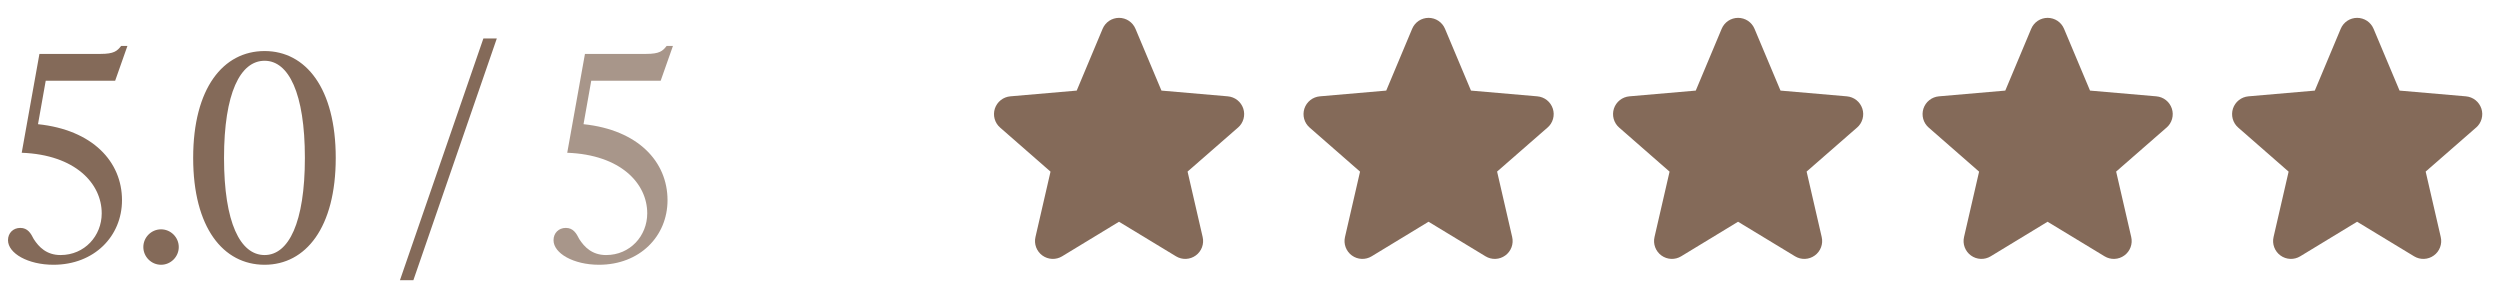
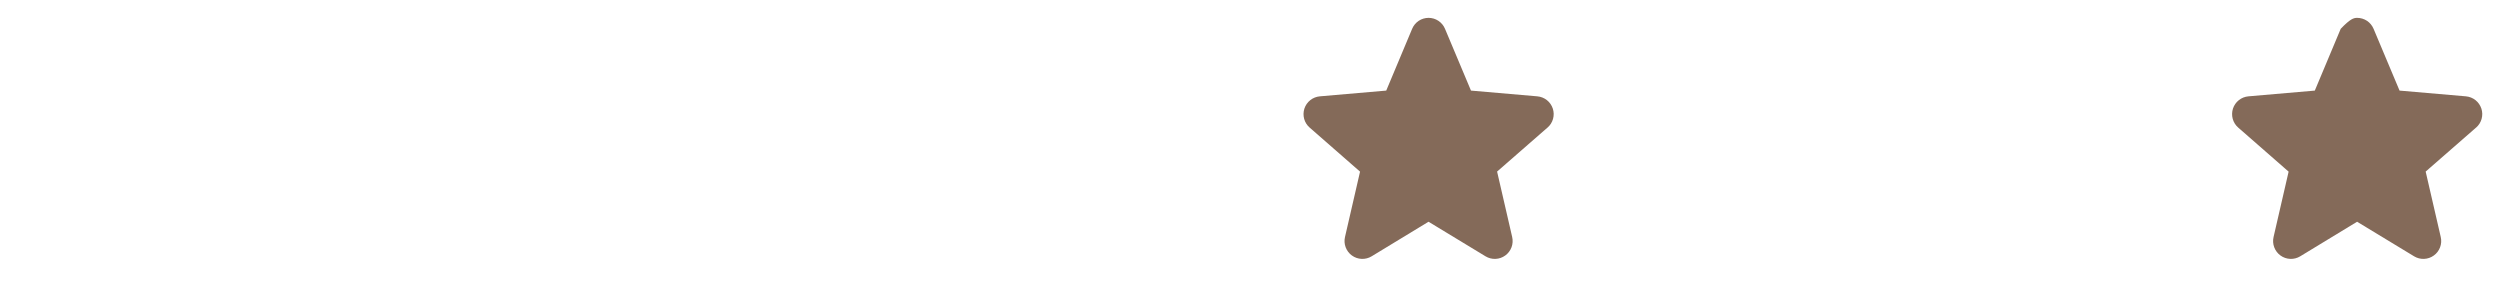
<svg xmlns="http://www.w3.org/2000/svg" width="105" height="12" viewBox="0 0 105 12" fill="none">
-   <path d="M2.244 11.12C1.176 11.12 0.336 10.64 0.336 10.088C0.336 9.788 0.552 9.572 0.852 9.572C1.164 9.572 1.296 9.8 1.416 10.04C1.632 10.376 1.956 10.712 2.544 10.712C3.552 10.712 4.272 9.908 4.272 8.96C4.272 7.712 3.168 6.5 0.912 6.416L1.656 2.264H4.224C4.788 2.264 4.92 2.144 5.088 1.928H5.352L4.836 3.392H1.92L1.596 5.216C3.888 5.456 5.124 6.788 5.124 8.408C5.124 9.92 3.96 11.12 2.244 11.12ZM6.764 11.12C6.356 11.12 6.02 10.784 6.02 10.376C6.02 9.968 6.356 9.632 6.764 9.632C7.172 9.632 7.508 9.968 7.508 10.376C7.508 10.784 7.172 11.12 6.764 11.12ZM11.113 11.12C9.373 11.12 8.113 9.56 8.113 6.632C8.113 3.704 9.373 2.144 11.113 2.144C12.841 2.144 14.101 3.704 14.101 6.632C14.101 9.56 12.841 11.12 11.113 11.12ZM9.409 6.632C9.409 9.356 10.093 10.712 11.113 10.712C12.121 10.712 12.805 9.356 12.805 6.632C12.805 3.908 12.121 2.552 11.113 2.552C10.093 2.552 9.409 3.908 9.409 6.632ZM16.798 11.768L20.302 1.616H20.866L17.362 11.768H16.798Z" fill="#846A59" />
-   <path d="M25.156 11.12C24.088 11.12 23.248 10.64 23.248 10.088C23.248 9.788 23.464 9.572 23.764 9.572C24.076 9.572 24.208 9.8 24.328 10.04C24.544 10.376 24.868 10.712 25.456 10.712C26.464 10.712 27.184 9.908 27.184 8.96C27.184 7.712 26.08 6.5 23.824 6.416L24.568 2.264H27.136C27.7 2.264 27.832 2.144 28 1.928H28.264L27.748 3.392H24.832L24.508 5.216C26.8 5.456 28.036 6.788 28.036 8.408C28.036 9.92 26.872 11.12 25.156 11.12Z" fill="#846A59" fill-opacity="0.7" />
-   <path d="M51.992 5.361L49.878 7.206L50.511 9.953C50.545 10.097 50.535 10.247 50.484 10.385C50.432 10.524 50.341 10.644 50.222 10.73C50.103 10.817 49.961 10.867 49.813 10.873C49.666 10.88 49.52 10.842 49.394 10.766L46.998 9.313L44.607 10.766C44.481 10.842 44.335 10.88 44.188 10.873C44.041 10.867 43.898 10.817 43.779 10.73C43.66 10.644 43.569 10.524 43.517 10.385C43.466 10.247 43.456 10.097 43.49 9.953L44.122 7.209L42.008 5.361C41.896 5.265 41.815 5.138 41.775 4.995C41.736 4.853 41.739 4.702 41.784 4.562C41.83 4.421 41.916 4.298 42.032 4.206C42.147 4.114 42.288 4.059 42.435 4.046L45.222 3.805L46.31 1.21C46.367 1.074 46.463 0.957 46.585 0.875C46.708 0.794 46.852 0.75 47 0.75C47.148 0.75 47.292 0.794 47.414 0.875C47.537 0.957 47.633 1.074 47.69 1.21L48.781 3.805L51.567 4.046C51.715 4.059 51.855 4.114 51.971 4.206C52.086 4.298 52.172 4.421 52.218 4.562C52.264 4.702 52.267 4.853 52.227 4.995C52.187 5.138 52.106 5.265 51.994 5.361H51.992Z" fill="#846A59" />
  <path d="M64.992 5.361L62.878 7.206L63.511 9.953C63.545 10.097 63.535 10.247 63.484 10.385C63.432 10.524 63.341 10.644 63.222 10.73C63.103 10.817 62.961 10.867 62.813 10.873C62.666 10.88 62.52 10.842 62.394 10.766L59.998 9.313L57.607 10.766C57.481 10.842 57.335 10.88 57.188 10.873C57.041 10.867 56.898 10.817 56.779 10.73C56.66 10.644 56.569 10.524 56.517 10.385C56.466 10.247 56.456 10.097 56.49 9.953L57.122 7.209L55.008 5.361C54.896 5.265 54.815 5.138 54.775 4.995C54.736 4.853 54.739 4.702 54.784 4.562C54.83 4.421 54.916 4.298 55.032 4.206C55.147 4.114 55.288 4.059 55.435 4.046L58.222 3.805L59.31 1.21C59.367 1.074 59.463 0.957 59.585 0.875C59.708 0.794 59.852 0.75 60 0.75C60.148 0.75 60.292 0.794 60.414 0.875C60.537 0.957 60.633 1.074 60.69 1.21L61.781 3.805L64.567 4.046C64.715 4.059 64.855 4.114 64.971 4.206C65.086 4.298 65.172 4.421 65.218 4.562C65.264 4.702 65.267 4.853 65.227 4.995C65.187 5.138 65.106 5.265 64.994 5.361H64.992Z" fill="#846A59" />
-   <path d="M77.992 5.361L75.878 7.206L76.511 9.953C76.545 10.097 76.535 10.247 76.484 10.385C76.432 10.524 76.341 10.644 76.222 10.73C76.103 10.817 75.961 10.867 75.813 10.873C75.666 10.88 75.52 10.842 75.394 10.766L72.998 9.313L70.607 10.766C70.481 10.842 70.335 10.88 70.188 10.873C70.041 10.867 69.898 10.817 69.779 10.73C69.66 10.644 69.569 10.524 69.517 10.385C69.466 10.247 69.456 10.097 69.49 9.953L70.122 7.209L68.008 5.361C67.896 5.265 67.815 5.138 67.775 4.995C67.736 4.853 67.739 4.702 67.784 4.562C67.83 4.421 67.916 4.298 68.032 4.206C68.147 4.114 68.288 4.059 68.435 4.046L71.222 3.805L72.31 1.21C72.367 1.074 72.463 0.957 72.585 0.875C72.708 0.794 72.852 0.75 73 0.75C73.147 0.75 73.292 0.794 73.415 0.875C73.537 0.957 73.633 1.074 73.69 1.21L74.781 3.805L77.567 4.046C77.715 4.059 77.855 4.114 77.971 4.206C78.086 4.298 78.172 4.421 78.218 4.562C78.264 4.702 78.267 4.853 78.227 4.995C78.187 5.138 78.106 5.265 77.994 5.361H77.992Z" fill="#846A59" />
-   <path d="M90.992 5.361L88.878 7.206L89.511 9.953C89.545 10.097 89.535 10.247 89.484 10.385C89.432 10.524 89.341 10.644 89.222 10.73C89.103 10.817 88.961 10.867 88.813 10.873C88.666 10.88 88.52 10.842 88.394 10.766L85.998 9.313L83.607 10.766C83.481 10.842 83.335 10.88 83.188 10.873C83.041 10.867 82.898 10.817 82.779 10.73C82.66 10.644 82.569 10.524 82.517 10.385C82.466 10.247 82.456 10.097 82.49 9.953L83.122 7.209L81.008 5.361C80.896 5.265 80.815 5.138 80.775 4.995C80.736 4.853 80.739 4.702 80.784 4.562C80.83 4.421 80.916 4.298 81.032 4.206C81.147 4.114 81.288 4.059 81.435 4.046L84.222 3.805L85.31 1.21C85.367 1.074 85.463 0.957 85.585 0.875C85.708 0.794 85.852 0.75 86 0.75C86.147 0.75 86.292 0.794 86.415 0.875C86.537 0.957 86.633 1.074 86.69 1.21L87.781 3.805L90.567 4.046C90.715 4.059 90.855 4.114 90.971 4.206C91.086 4.298 91.172 4.421 91.218 4.562C91.264 4.702 91.267 4.853 91.227 4.995C91.187 5.138 91.106 5.265 90.994 5.361H90.992Z" fill="#846A59" />
-   <path d="M103.992 5.361L101.878 7.206L102.511 9.953C102.545 10.097 102.535 10.247 102.484 10.385C102.432 10.524 102.341 10.644 102.222 10.73C102.103 10.817 101.961 10.867 101.813 10.873C101.666 10.88 101.52 10.842 101.394 10.766L98.998 9.313L96.607 10.766C96.481 10.842 96.335 10.88 96.188 10.873C96.041 10.867 95.898 10.817 95.779 10.73C95.66 10.644 95.569 10.524 95.517 10.385C95.466 10.247 95.456 10.097 95.49 9.953L96.122 7.209L94.008 5.361C93.896 5.265 93.815 5.138 93.775 4.995C93.736 4.853 93.739 4.702 93.784 4.562C93.83 4.421 93.916 4.298 94.032 4.206C94.147 4.114 94.288 4.059 94.435 4.046L97.222 3.805L98.31 1.21C98.367 1.074 98.463 0.957 98.585 0.875C98.708 0.794 98.852 0.75 99 0.75C99.147 0.75 99.292 0.794 99.415 0.875C99.537 0.957 99.633 1.074 99.69 1.21L100.781 3.805L103.567 4.046C103.715 4.059 103.855 4.114 103.971 4.206C104.086 4.298 104.172 4.421 104.218 4.562C104.264 4.702 104.267 4.853 104.227 4.995C104.187 5.138 104.106 5.265 103.994 5.361H103.992Z" fill="#846A59" />
+   <path d="M103.992 5.361L101.878 7.206L102.511 9.953C102.545 10.097 102.535 10.247 102.484 10.385C102.432 10.524 102.341 10.644 102.222 10.73C102.103 10.817 101.961 10.867 101.813 10.873C101.666 10.88 101.52 10.842 101.394 10.766L98.998 9.313L96.607 10.766C96.481 10.842 96.335 10.88 96.188 10.873C96.041 10.867 95.898 10.817 95.779 10.73C95.66 10.644 95.569 10.524 95.517 10.385C95.466 10.247 95.456 10.097 95.49 9.953L96.122 7.209L94.008 5.361C93.896 5.265 93.815 5.138 93.775 4.995C93.736 4.853 93.739 4.702 93.784 4.562C93.83 4.421 93.916 4.298 94.032 4.206C94.147 4.114 94.288 4.059 94.435 4.046L97.222 3.805L98.31 1.21C98.708 0.794 98.852 0.75 99 0.75C99.147 0.75 99.292 0.794 99.415 0.875C99.537 0.957 99.633 1.074 99.69 1.21L100.781 3.805L103.567 4.046C103.715 4.059 103.855 4.114 103.971 4.206C104.086 4.298 104.172 4.421 104.218 4.562C104.264 4.702 104.267 4.853 104.227 4.995C104.187 5.138 104.106 5.265 103.994 5.361H103.992Z" fill="#846A59" />
</svg>